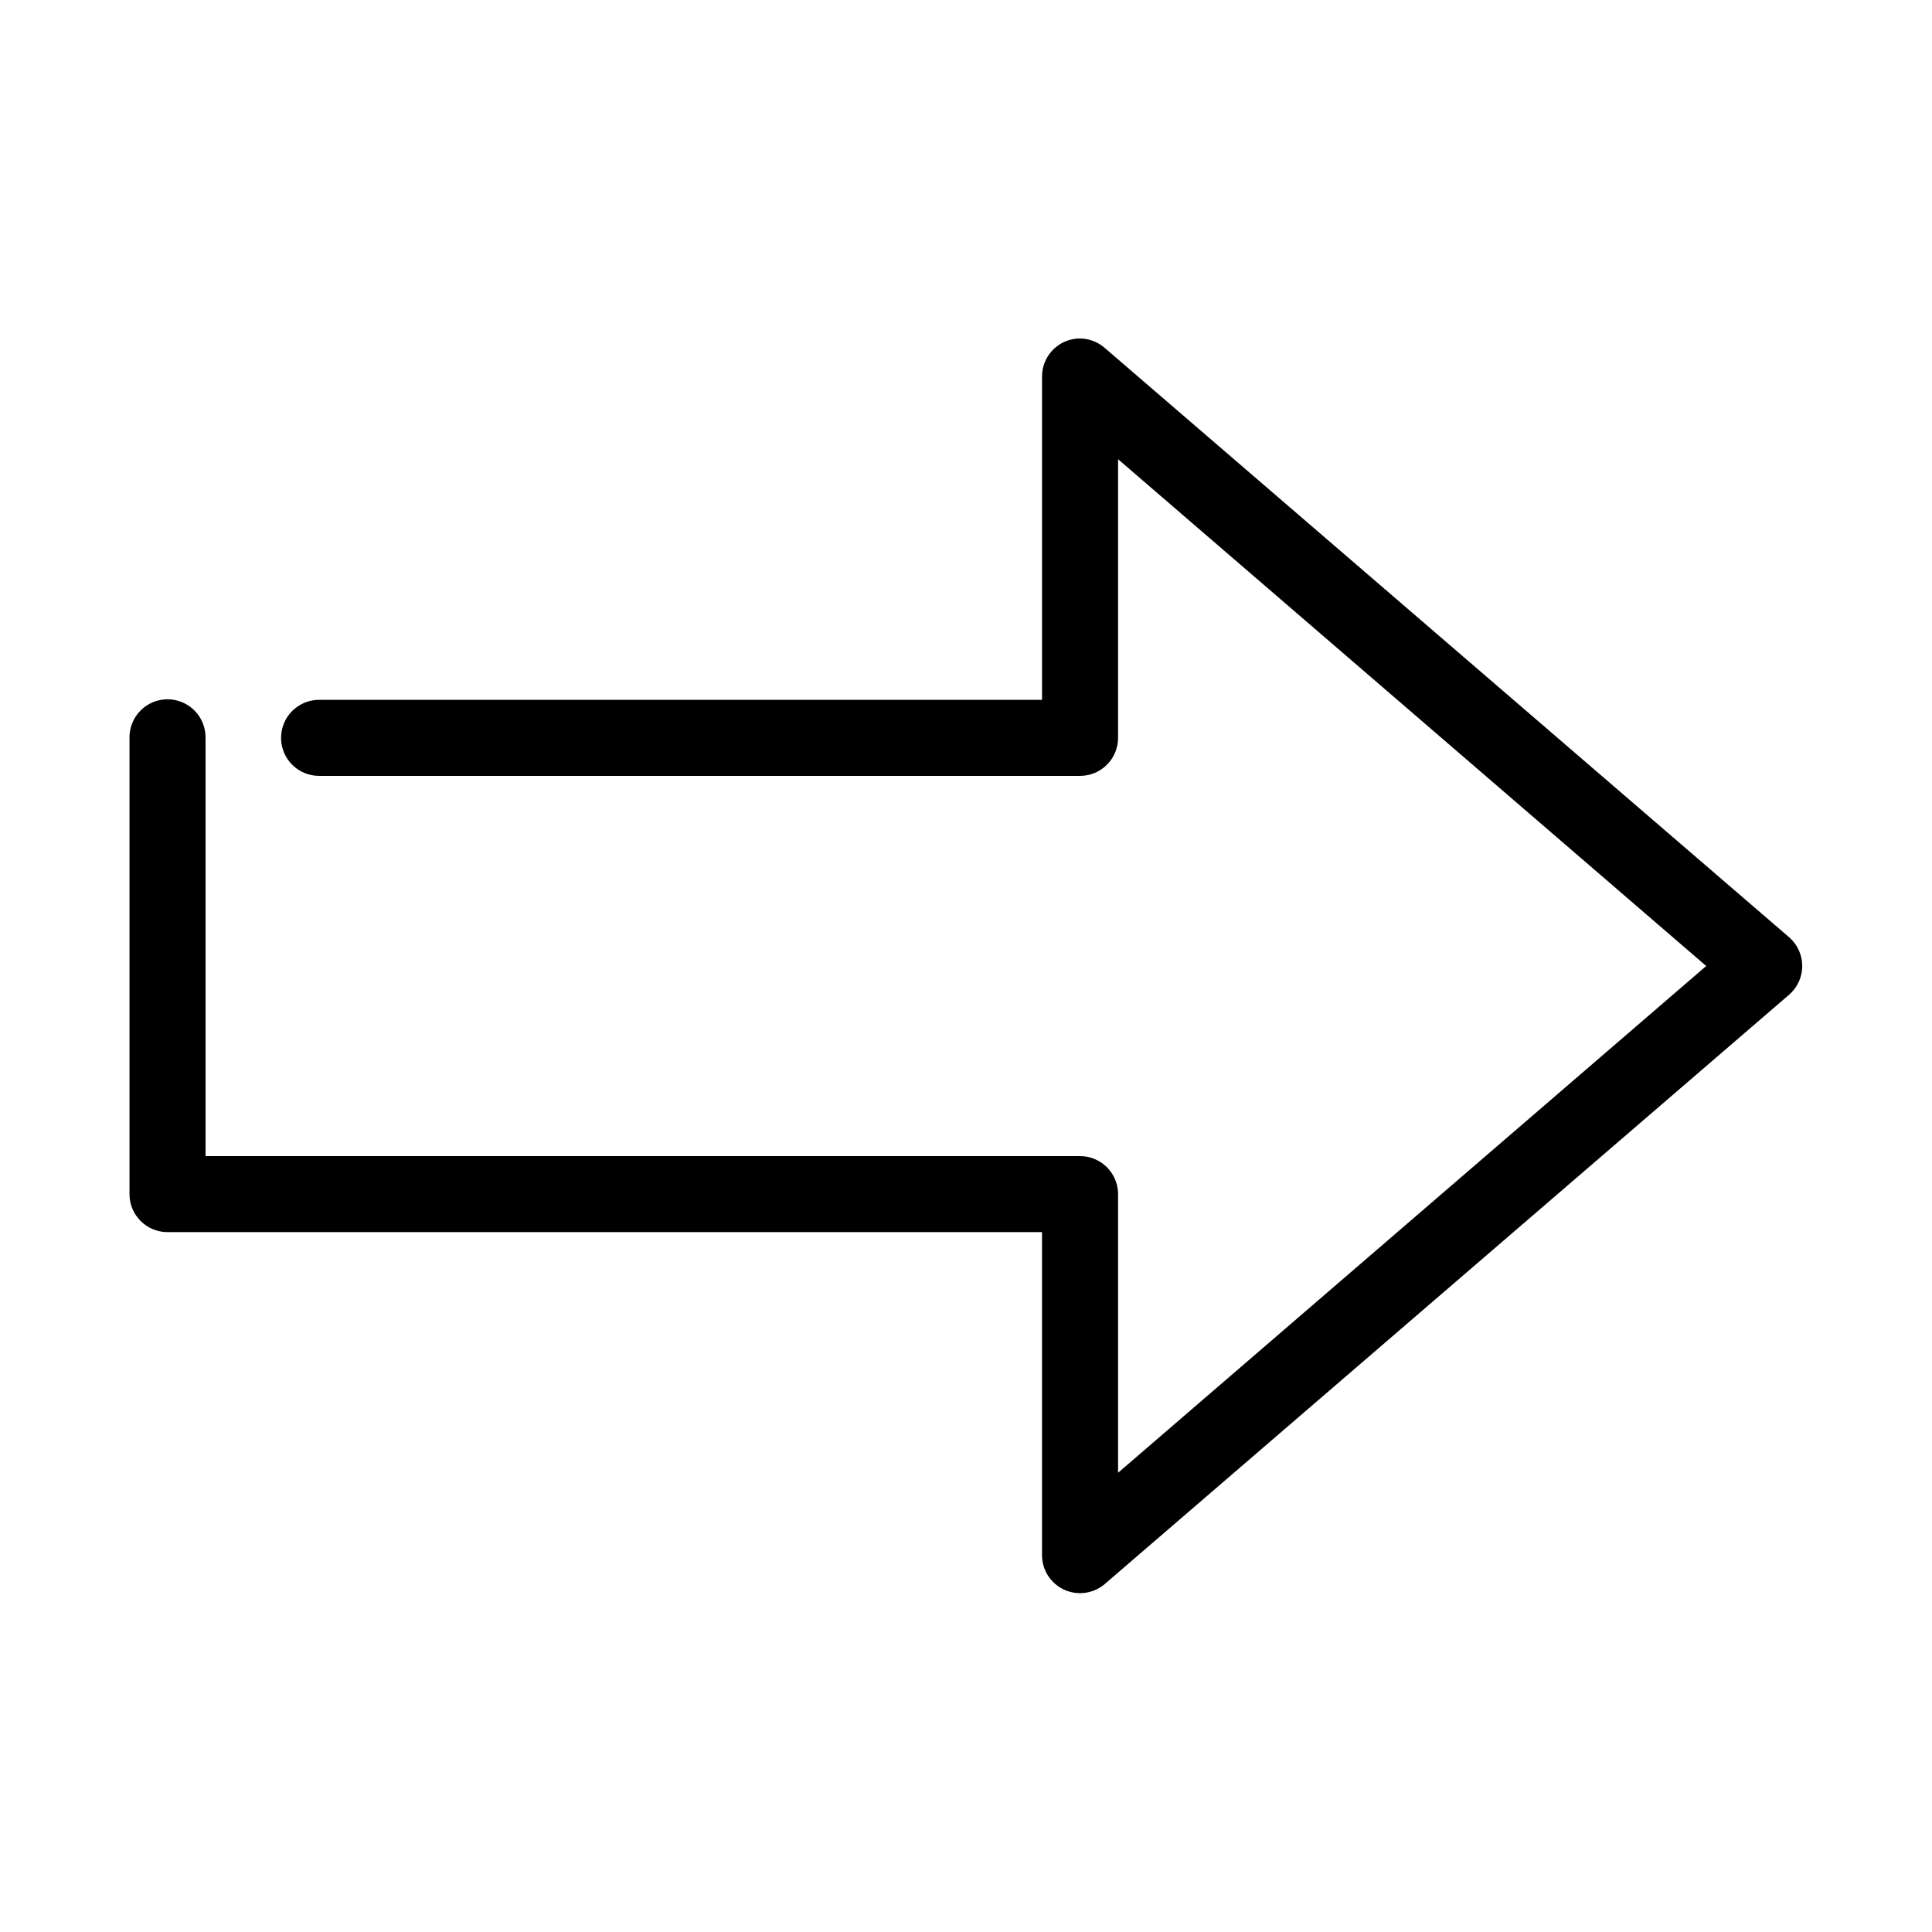
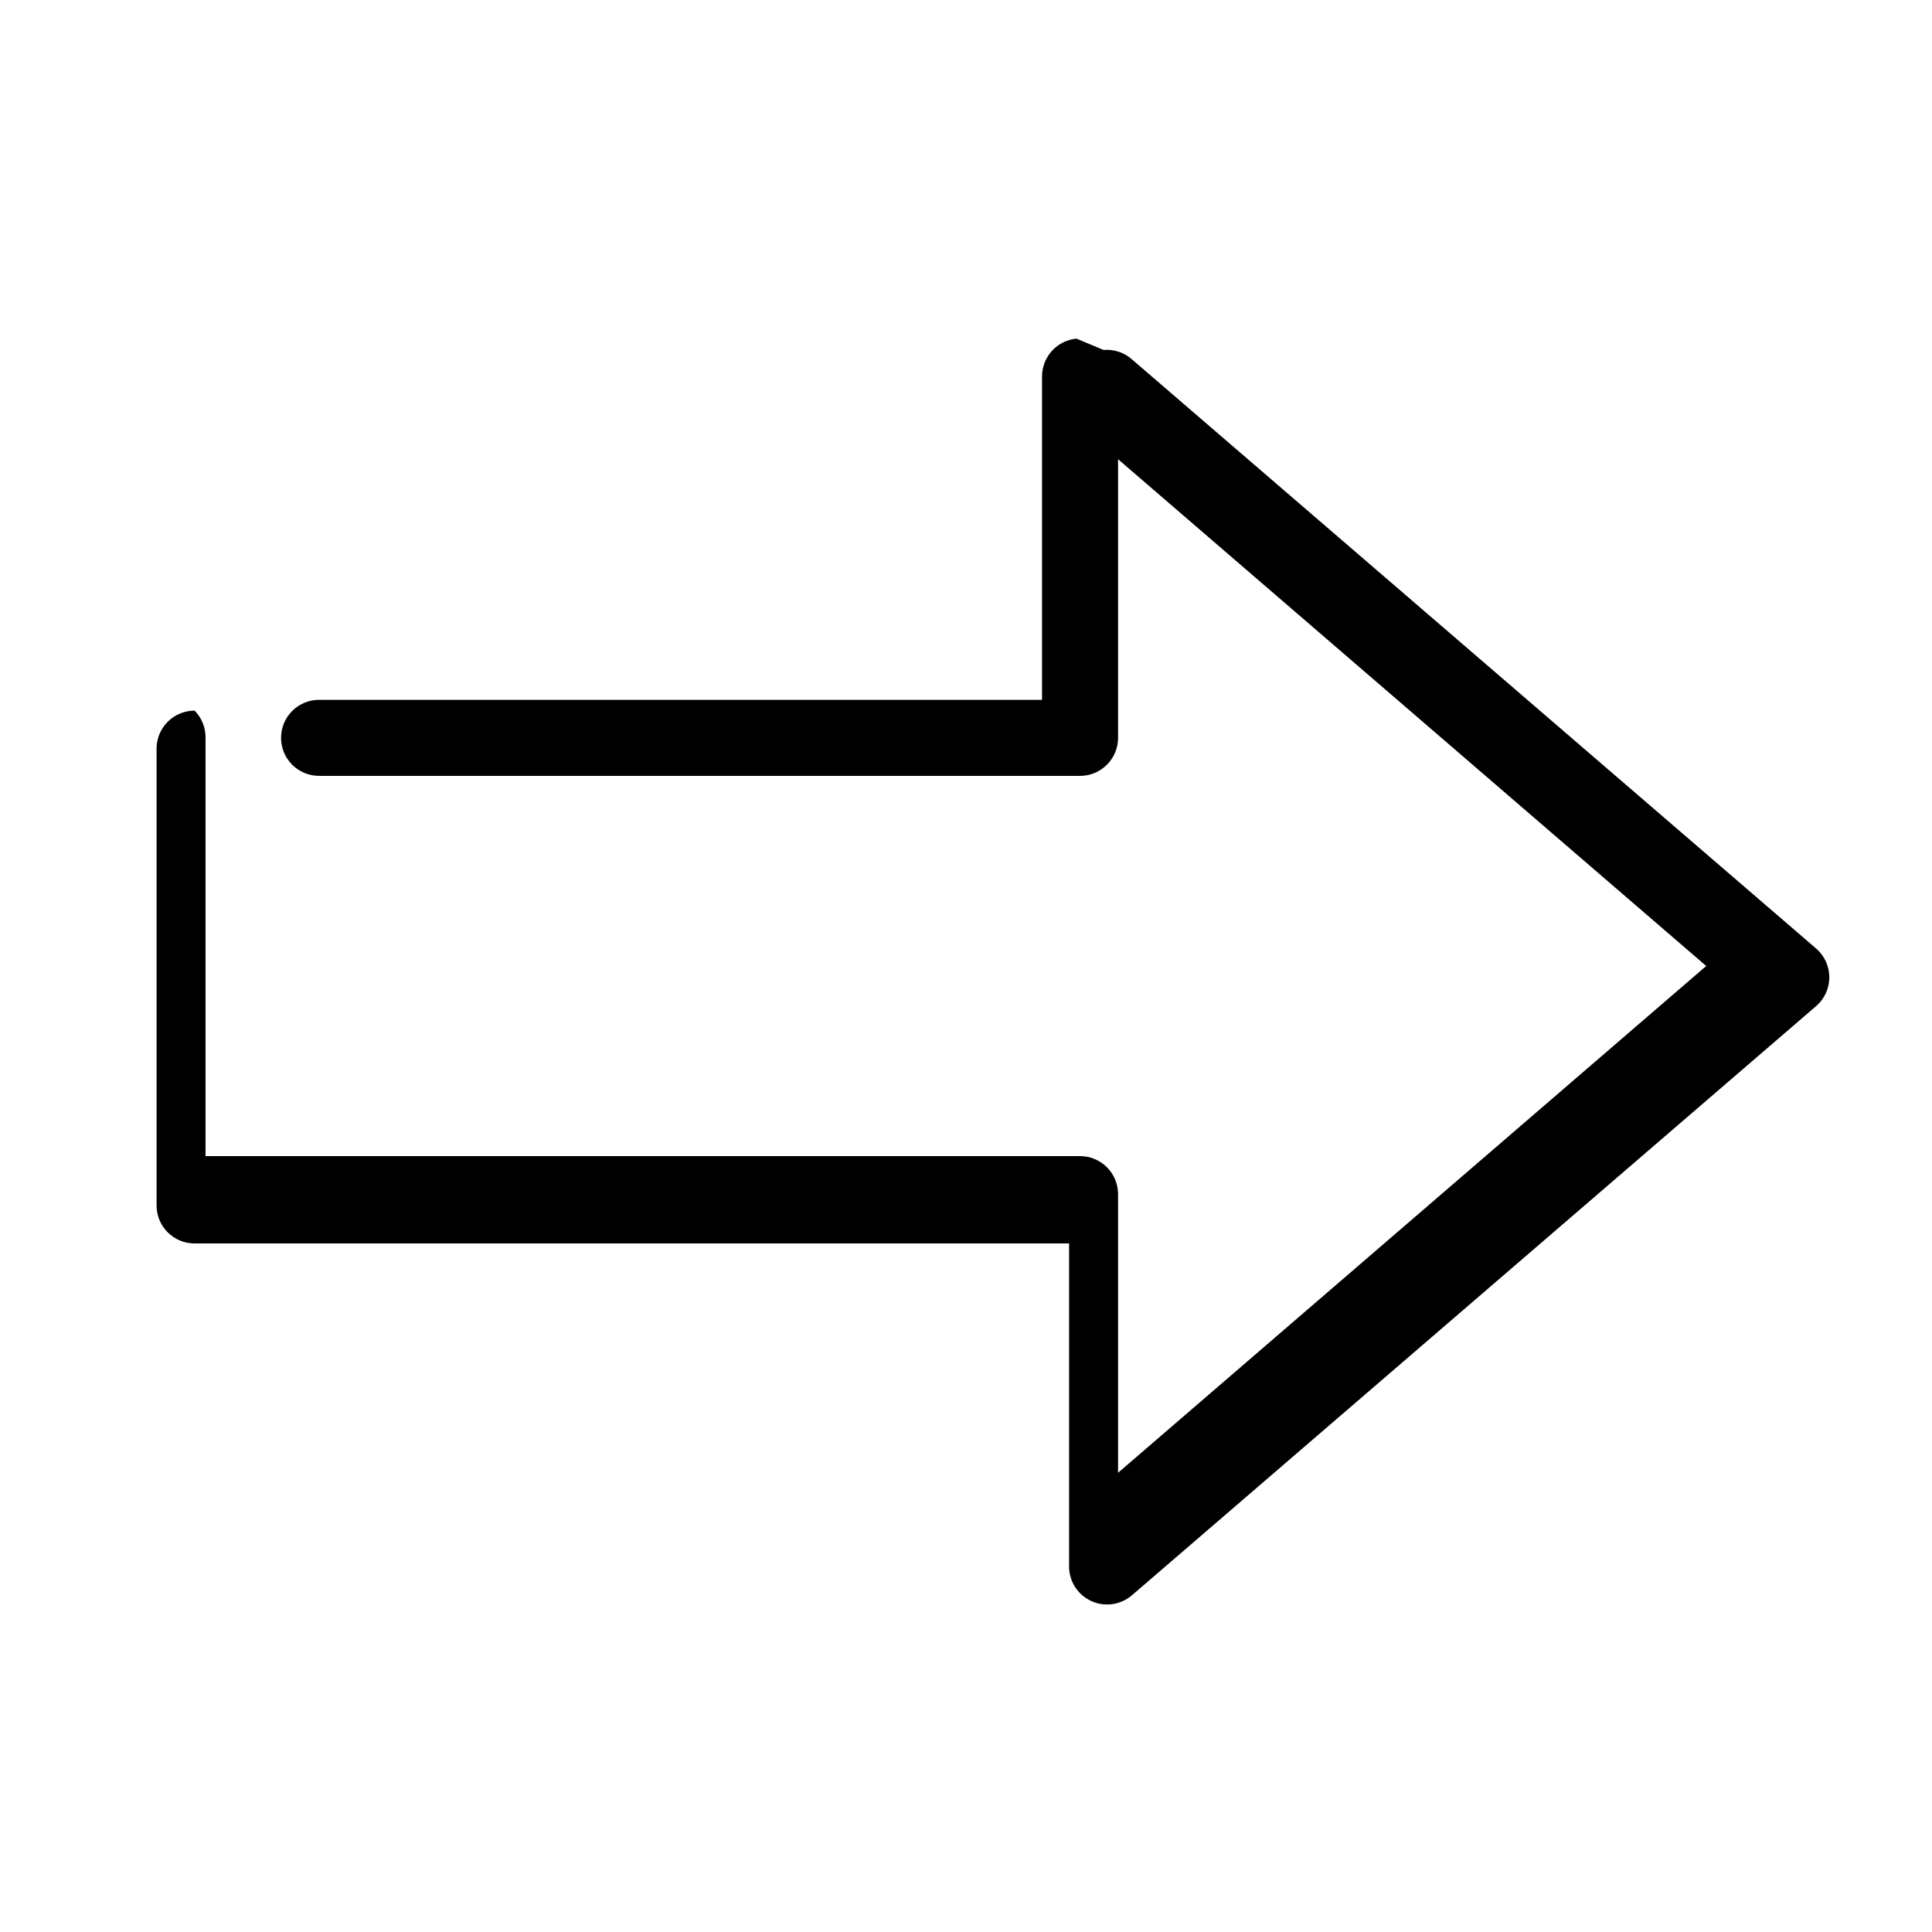
<svg xmlns="http://www.w3.org/2000/svg" fill="#000000" width="800px" height="800px" version="1.1" viewBox="144 144 512 512">
-   <path d="m429.28 233.74c-5.191 0.488-9.152 4.859-9.129 10.074v85.648h-191.45c-2.695-0.039-5.297 1.008-7.219 2.902-1.918 1.891-3 4.477-3 7.176 0 2.695 1.082 5.281 3 7.176 1.922 1.891 4.523 2.938 7.219 2.898h201.52c5.566 0 10.074-4.512 10.078-10.074v-73.84l155.86 134.3-155.86 134.3v-73.84c-0.004-5.566-4.512-10.078-10.078-10.078h-231.75v-110.84c0.035-2.699-1.008-5.297-2.902-7.219s-4.477-3.004-7.176-3.004c-2.695 0-5.281 1.082-7.176 3.004-1.895 1.922-2.938 4.519-2.898 7.219v120.91c0 5.562 4.508 10.074 10.074 10.074h231.75v85.648c0.016 3.938 2.328 7.508 5.918 9.133 3.59 1.625 7.797 1.008 10.77-1.574l181.37-156.18c2.168-1.91 3.41-4.664 3.41-7.555 0-2.894-1.242-5.644-3.41-7.559l-181.37-156.18c-2.066-1.844-4.801-2.754-7.559-2.519z" />
+   <path d="m429.28 233.74c-5.191 0.488-9.152 4.859-9.129 10.074v85.648h-191.45c-2.695-0.039-5.297 1.008-7.219 2.902-1.918 1.891-3 4.477-3 7.176 0 2.695 1.082 5.281 3 7.176 1.922 1.891 4.523 2.938 7.219 2.898h201.52c5.566 0 10.074-4.512 10.078-10.074v-73.84l155.86 134.3-155.86 134.3v-73.84c-0.004-5.566-4.512-10.078-10.078-10.078h-231.75v-110.84c0.035-2.699-1.008-5.297-2.902-7.219c-2.695 0-5.281 1.082-7.176 3.004-1.895 1.922-2.938 4.519-2.898 7.219v120.91c0 5.562 4.508 10.074 10.074 10.074h231.75v85.648c0.016 3.938 2.328 7.508 5.918 9.133 3.59 1.625 7.797 1.008 10.77-1.574l181.37-156.18c2.168-1.91 3.41-4.664 3.41-7.555 0-2.894-1.242-5.644-3.41-7.559l-181.37-156.18c-2.066-1.844-4.801-2.754-7.559-2.519z" />
</svg>